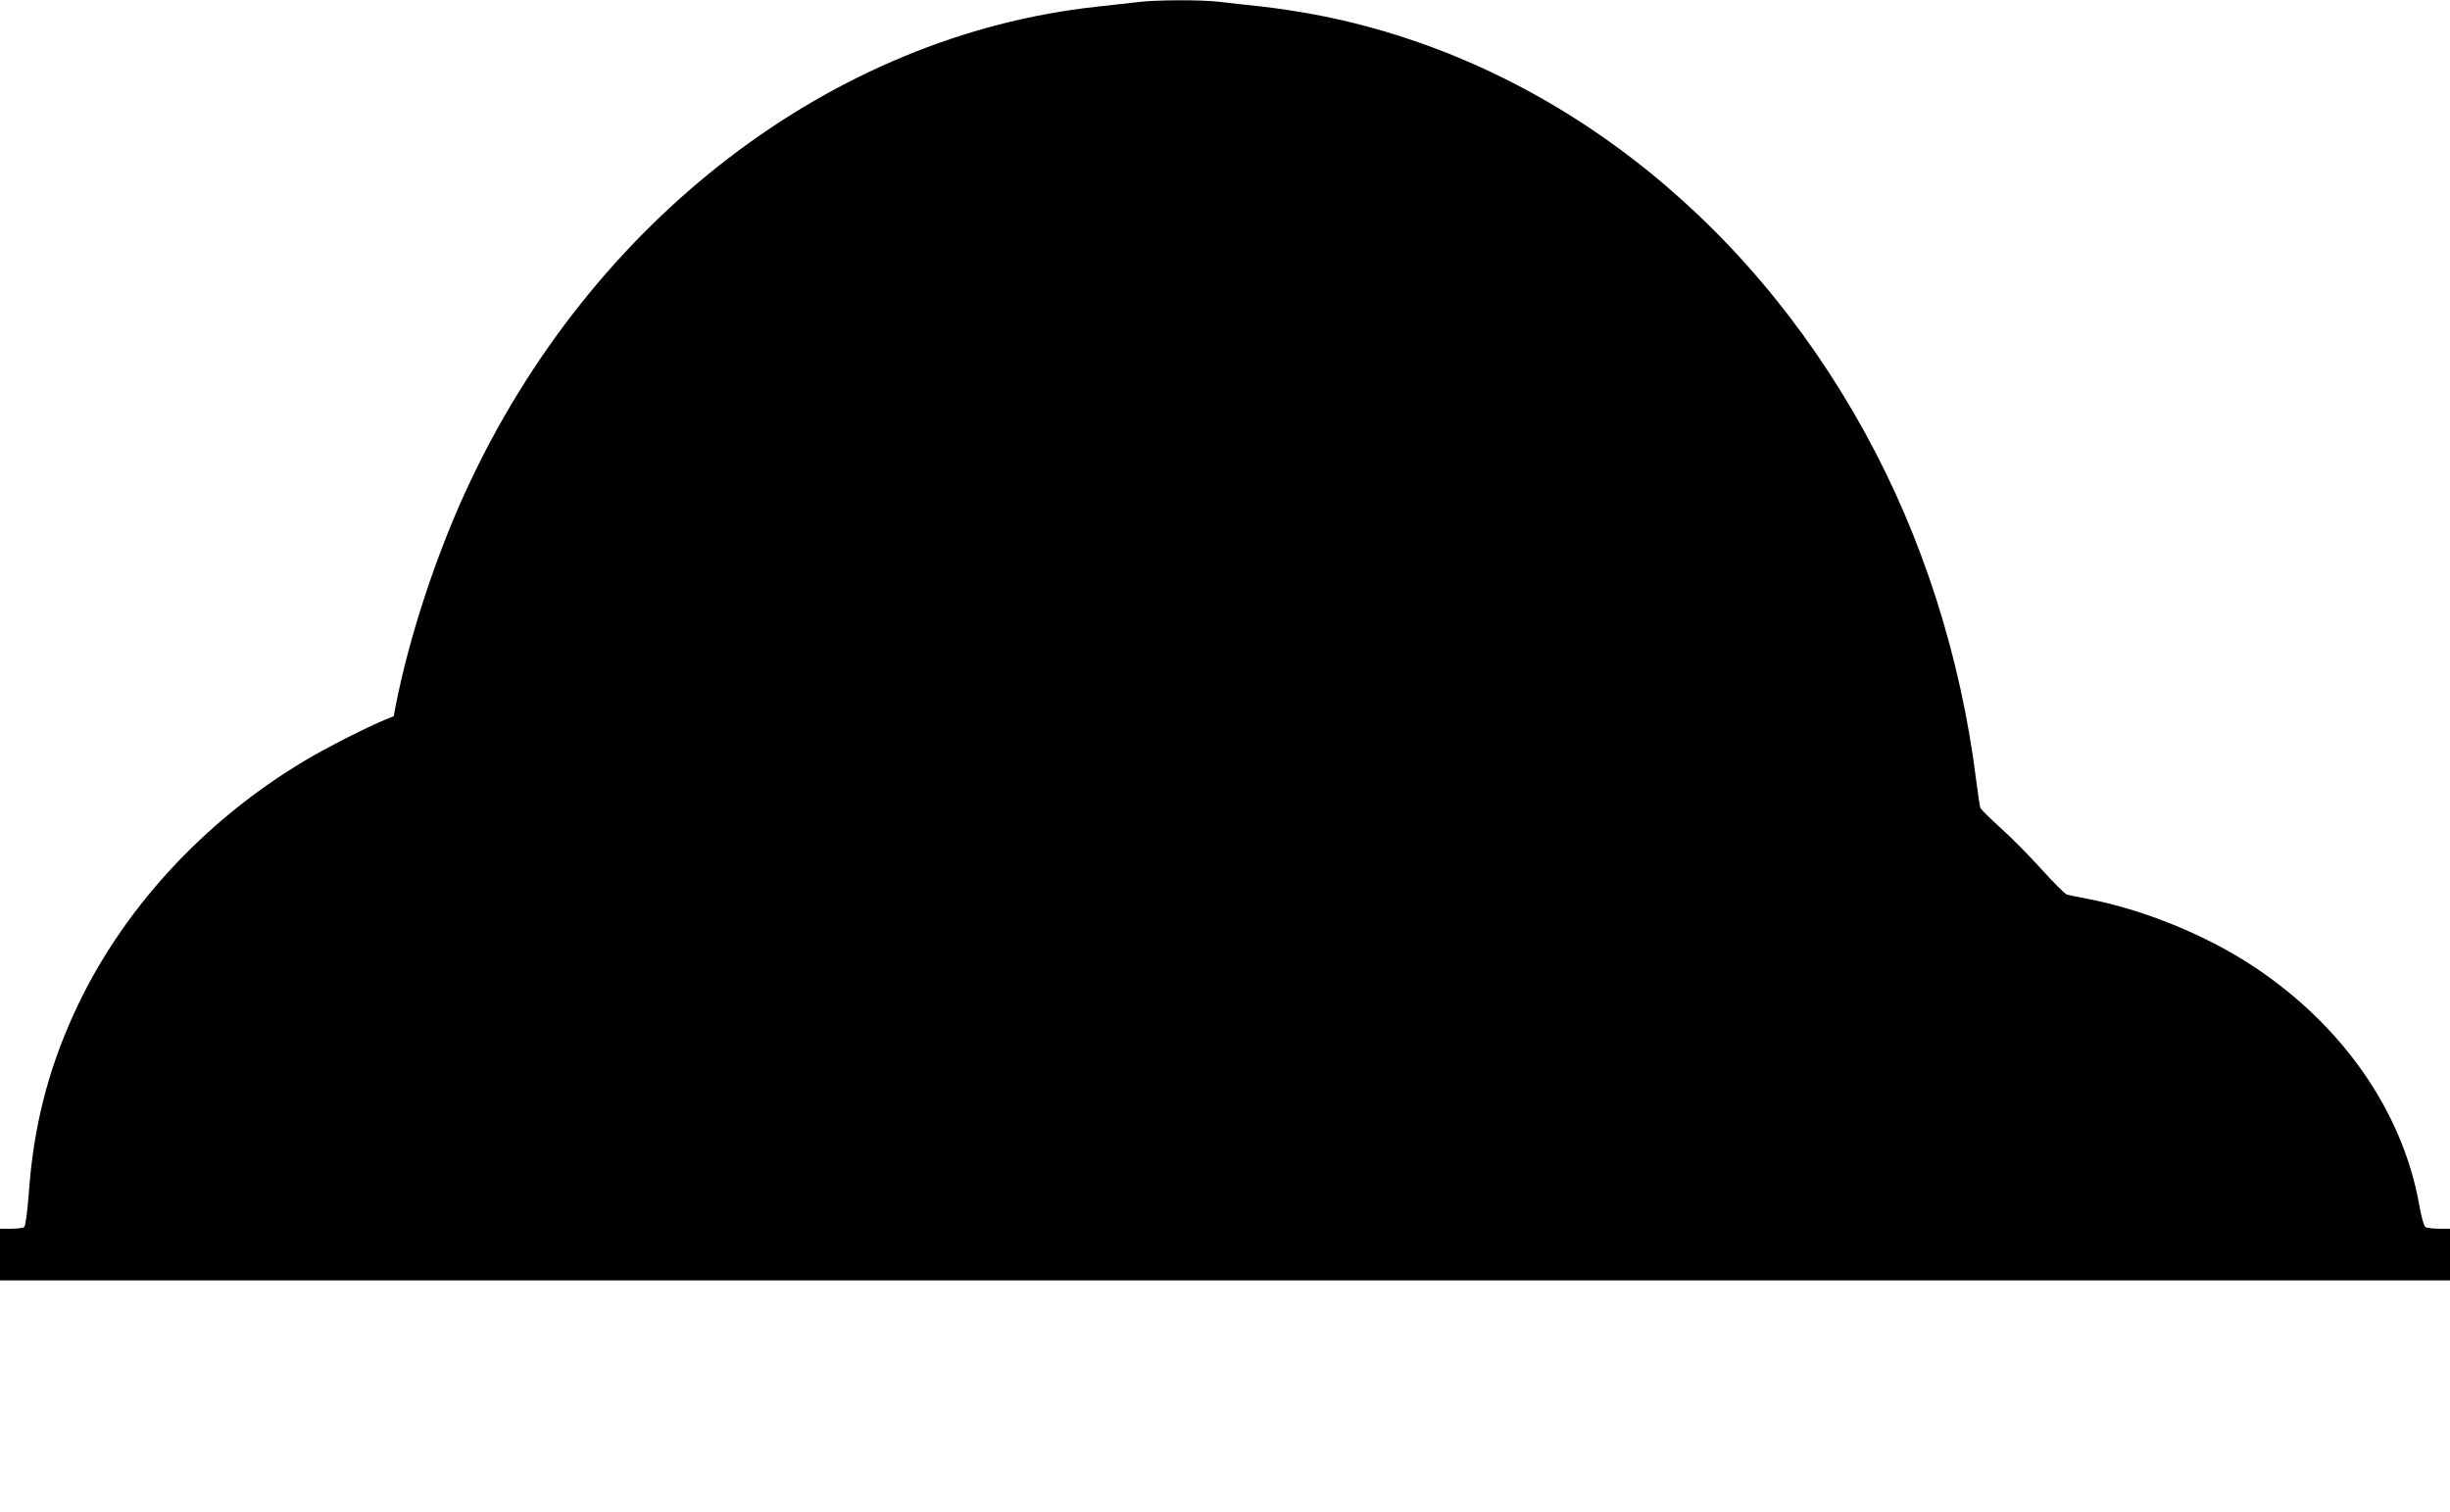
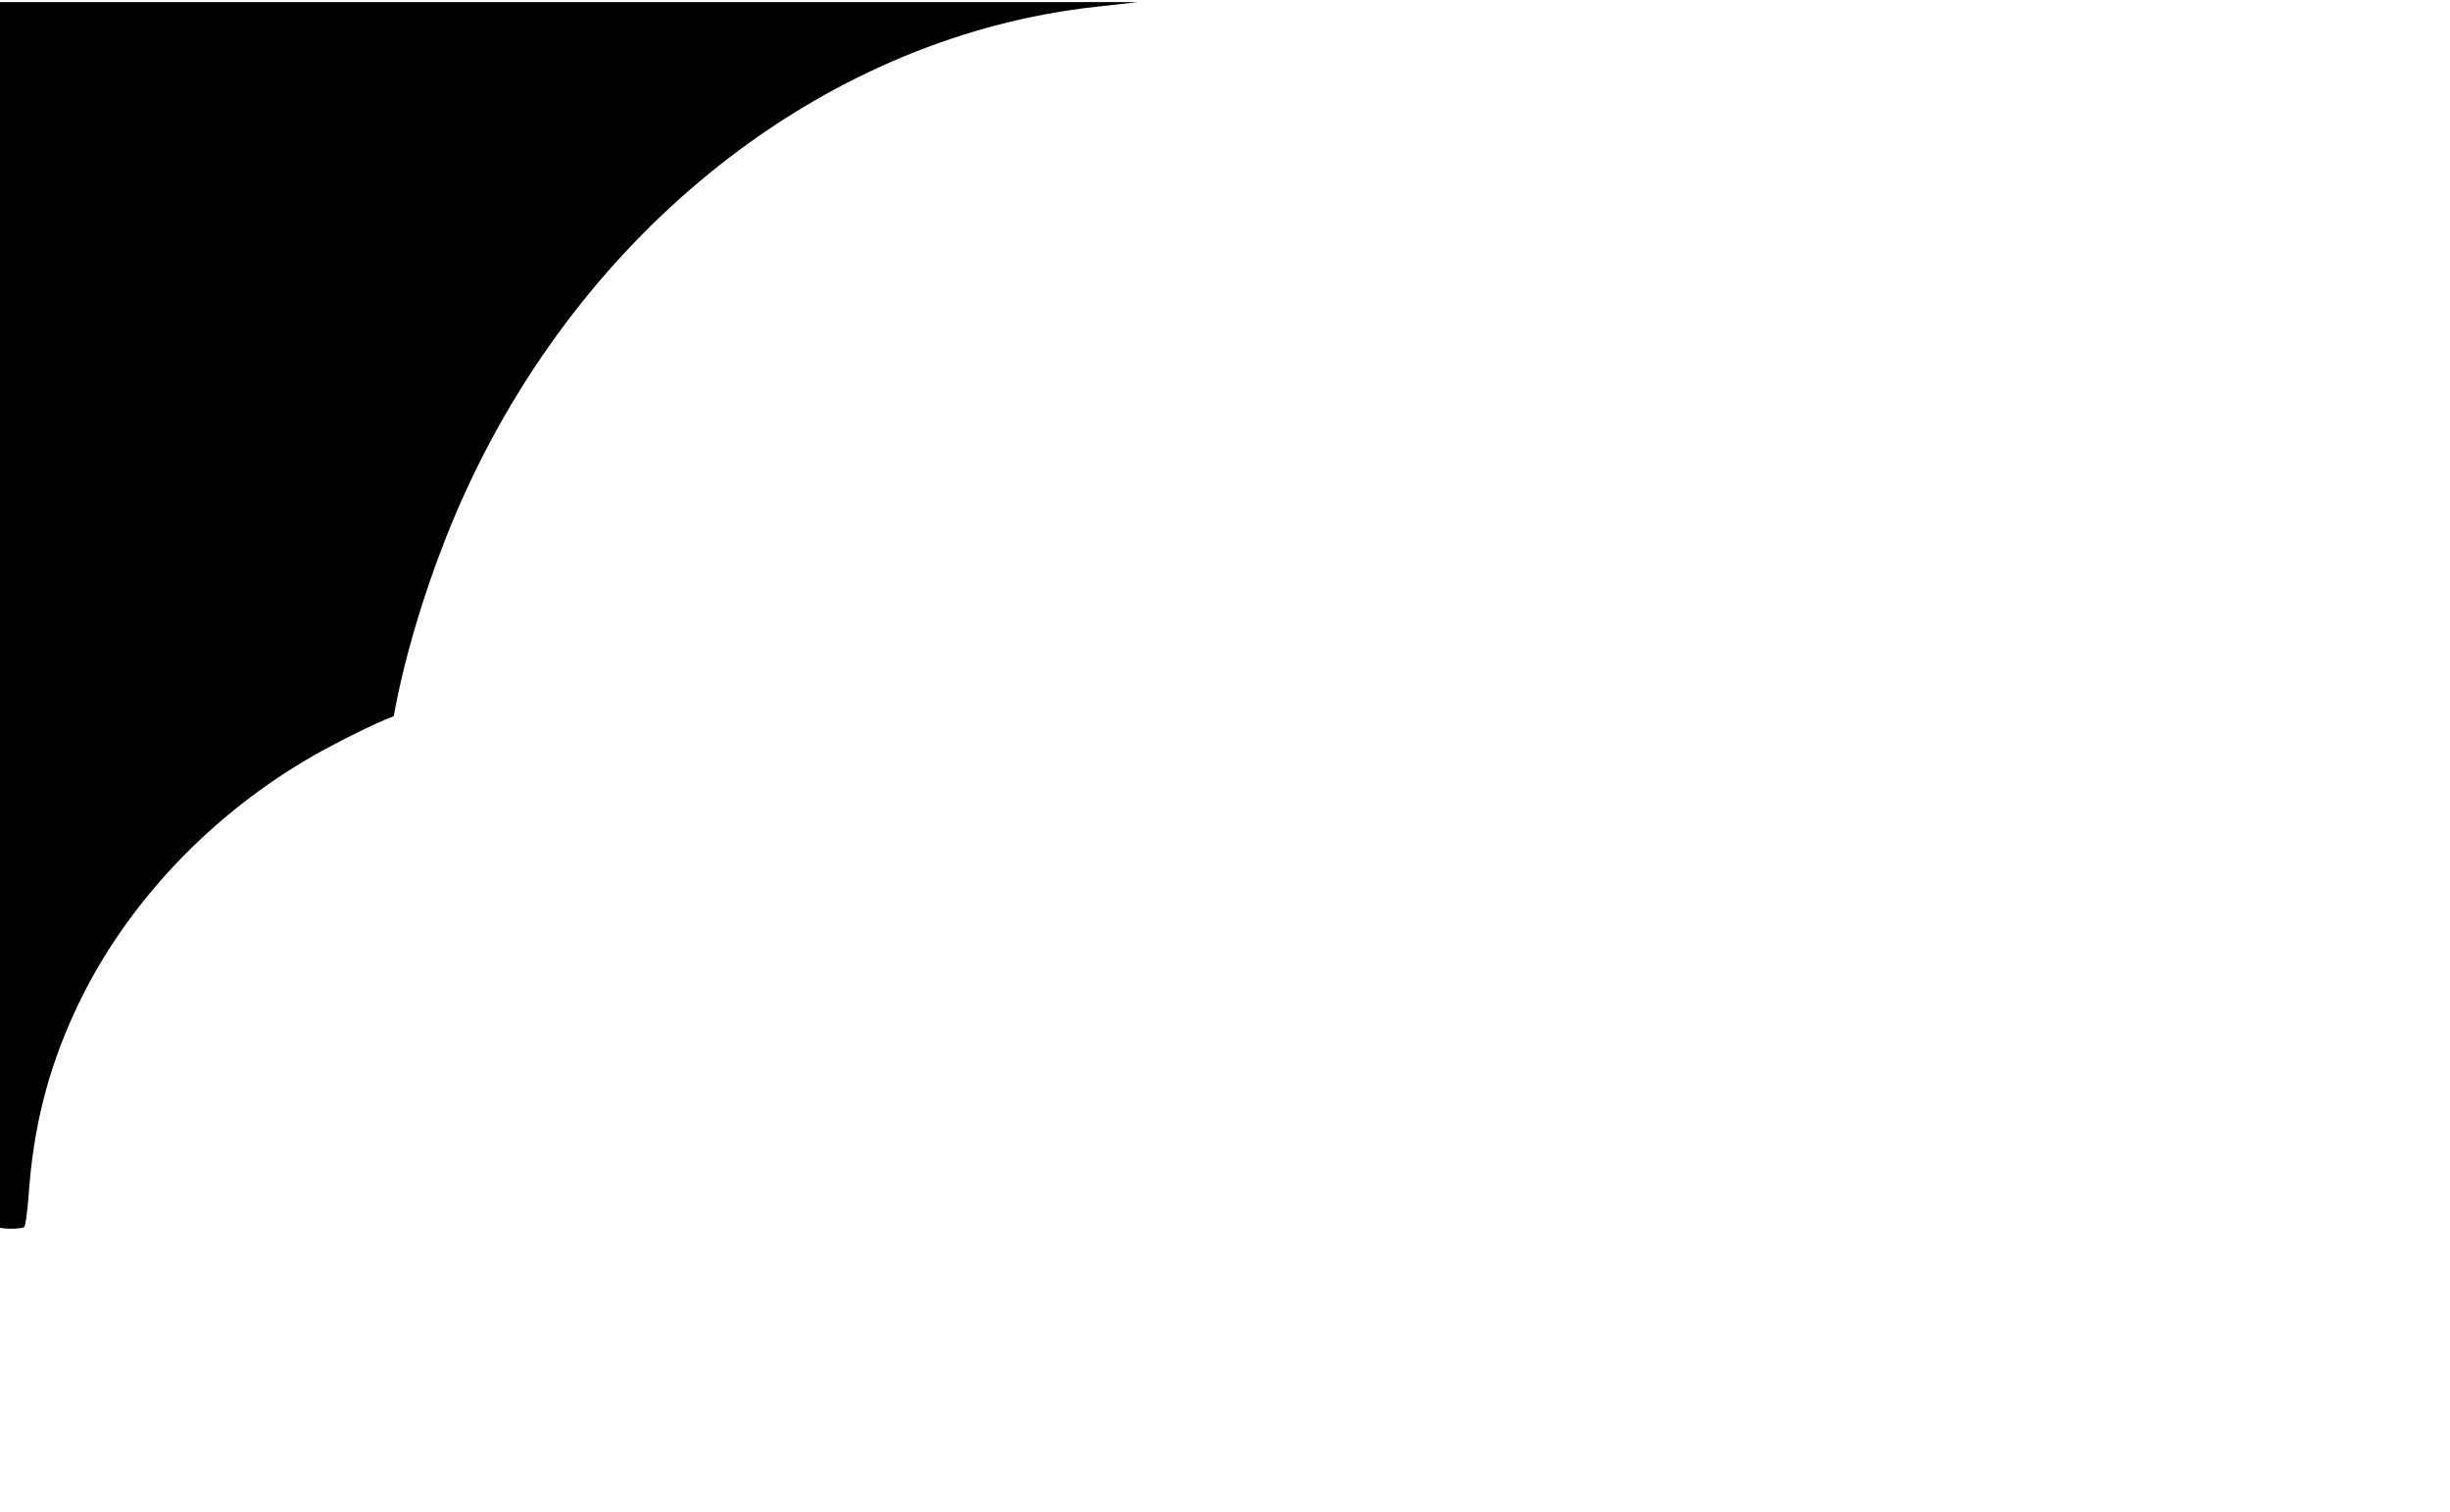
<svg xmlns="http://www.w3.org/2000/svg" version="1.0" width="1280pt" height="790pt" viewBox="0 0 1280 790" preserveAspectRatio="xMidYMid meet">
  <g transform="translate(0,790) scale(0.1,-0.1)" fill="#000000" stroke="none">
-     <path d="M5945 7889 c-33 -4 -130 -15 -215 -24 -1382 -150 -2641 -1113 -3291 -2519 -160 -345 -301 -774 -370 -1125 l-12 -63 -51 -21 c-96 -40 -301 -144 -411 -210 -535 -318 -968 -792 -1210 -1326 -137 -301 -211 -596 -235 -941 -8 -101 -17 -168 -24 -172 -6 -4 -37 -8 -68 -8 l-58 0 0 -135 0 -135 6400 0 6400 0 0 135 0 135 -57 0 c-32 0 -64 4 -72 9 -7 5 -22 56 -32 117 -87 487 -401 937 -865 1244 -251 166 -576 298 -874 355 -47 9 -93 18 -102 21 -9 3 -69 62 -132 132 -63 70 -160 168 -215 217 -55 50 -103 97 -105 105 -3 8 -12 71 -21 140 -81 649 -281 1274 -583 1822 -633 1151 -1667 1943 -2842 2176 -85 17 -220 38 -300 47 -80 8 -181 20 -225 25 -93 12 -343 11 -430 -1z" />
+     <path d="M5945 7889 c-33 -4 -130 -15 -215 -24 -1382 -150 -2641 -1113 -3291 -2519 -160 -345 -301 -774 -370 -1125 l-12 -63 -51 -21 c-96 -40 -301 -144 -411 -210 -535 -318 -968 -792 -1210 -1326 -137 -301 -211 -596 -235 -941 -8 -101 -17 -168 -24 -172 -6 -4 -37 -8 -68 -8 c-32 0 -64 4 -72 9 -7 5 -22 56 -32 117 -87 487 -401 937 -865 1244 -251 166 -576 298 -874 355 -47 9 -93 18 -102 21 -9 3 -69 62 -132 132 -63 70 -160 168 -215 217 -55 50 -103 97 -105 105 -3 8 -12 71 -21 140 -81 649 -281 1274 -583 1822 -633 1151 -1667 1943 -2842 2176 -85 17 -220 38 -300 47 -80 8 -181 20 -225 25 -93 12 -343 11 -430 -1z" />
  </g>
</svg>